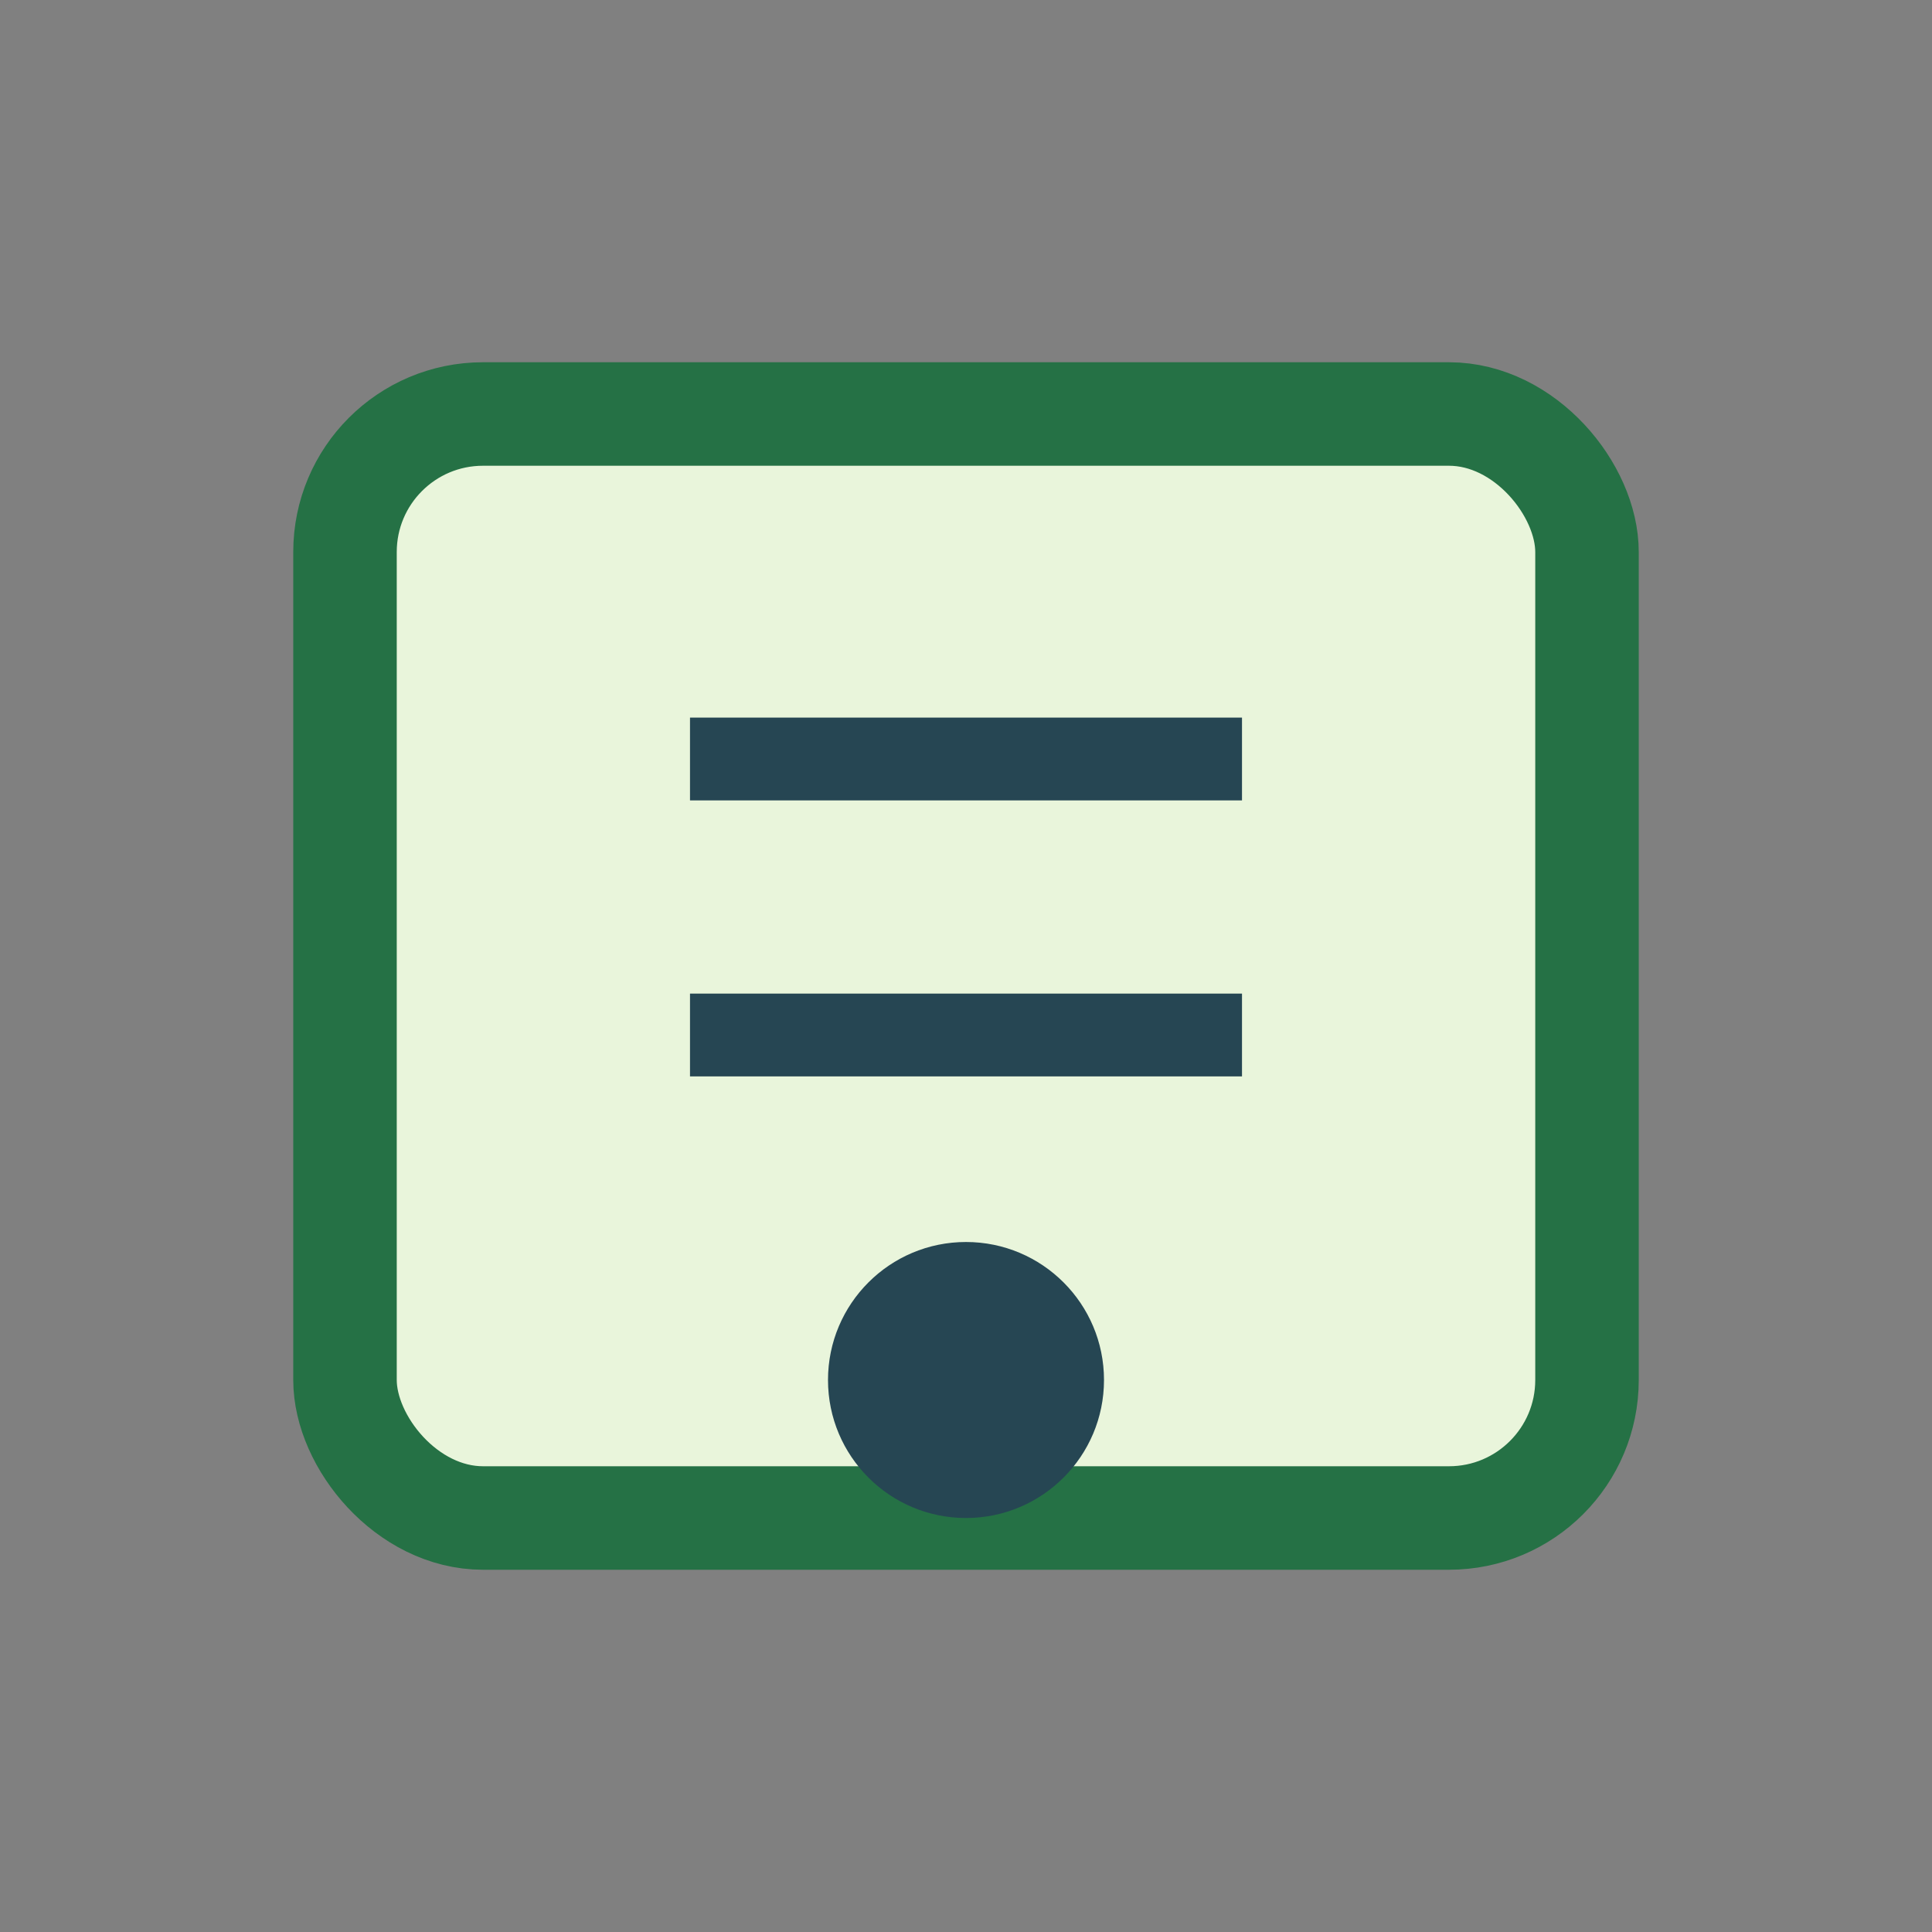
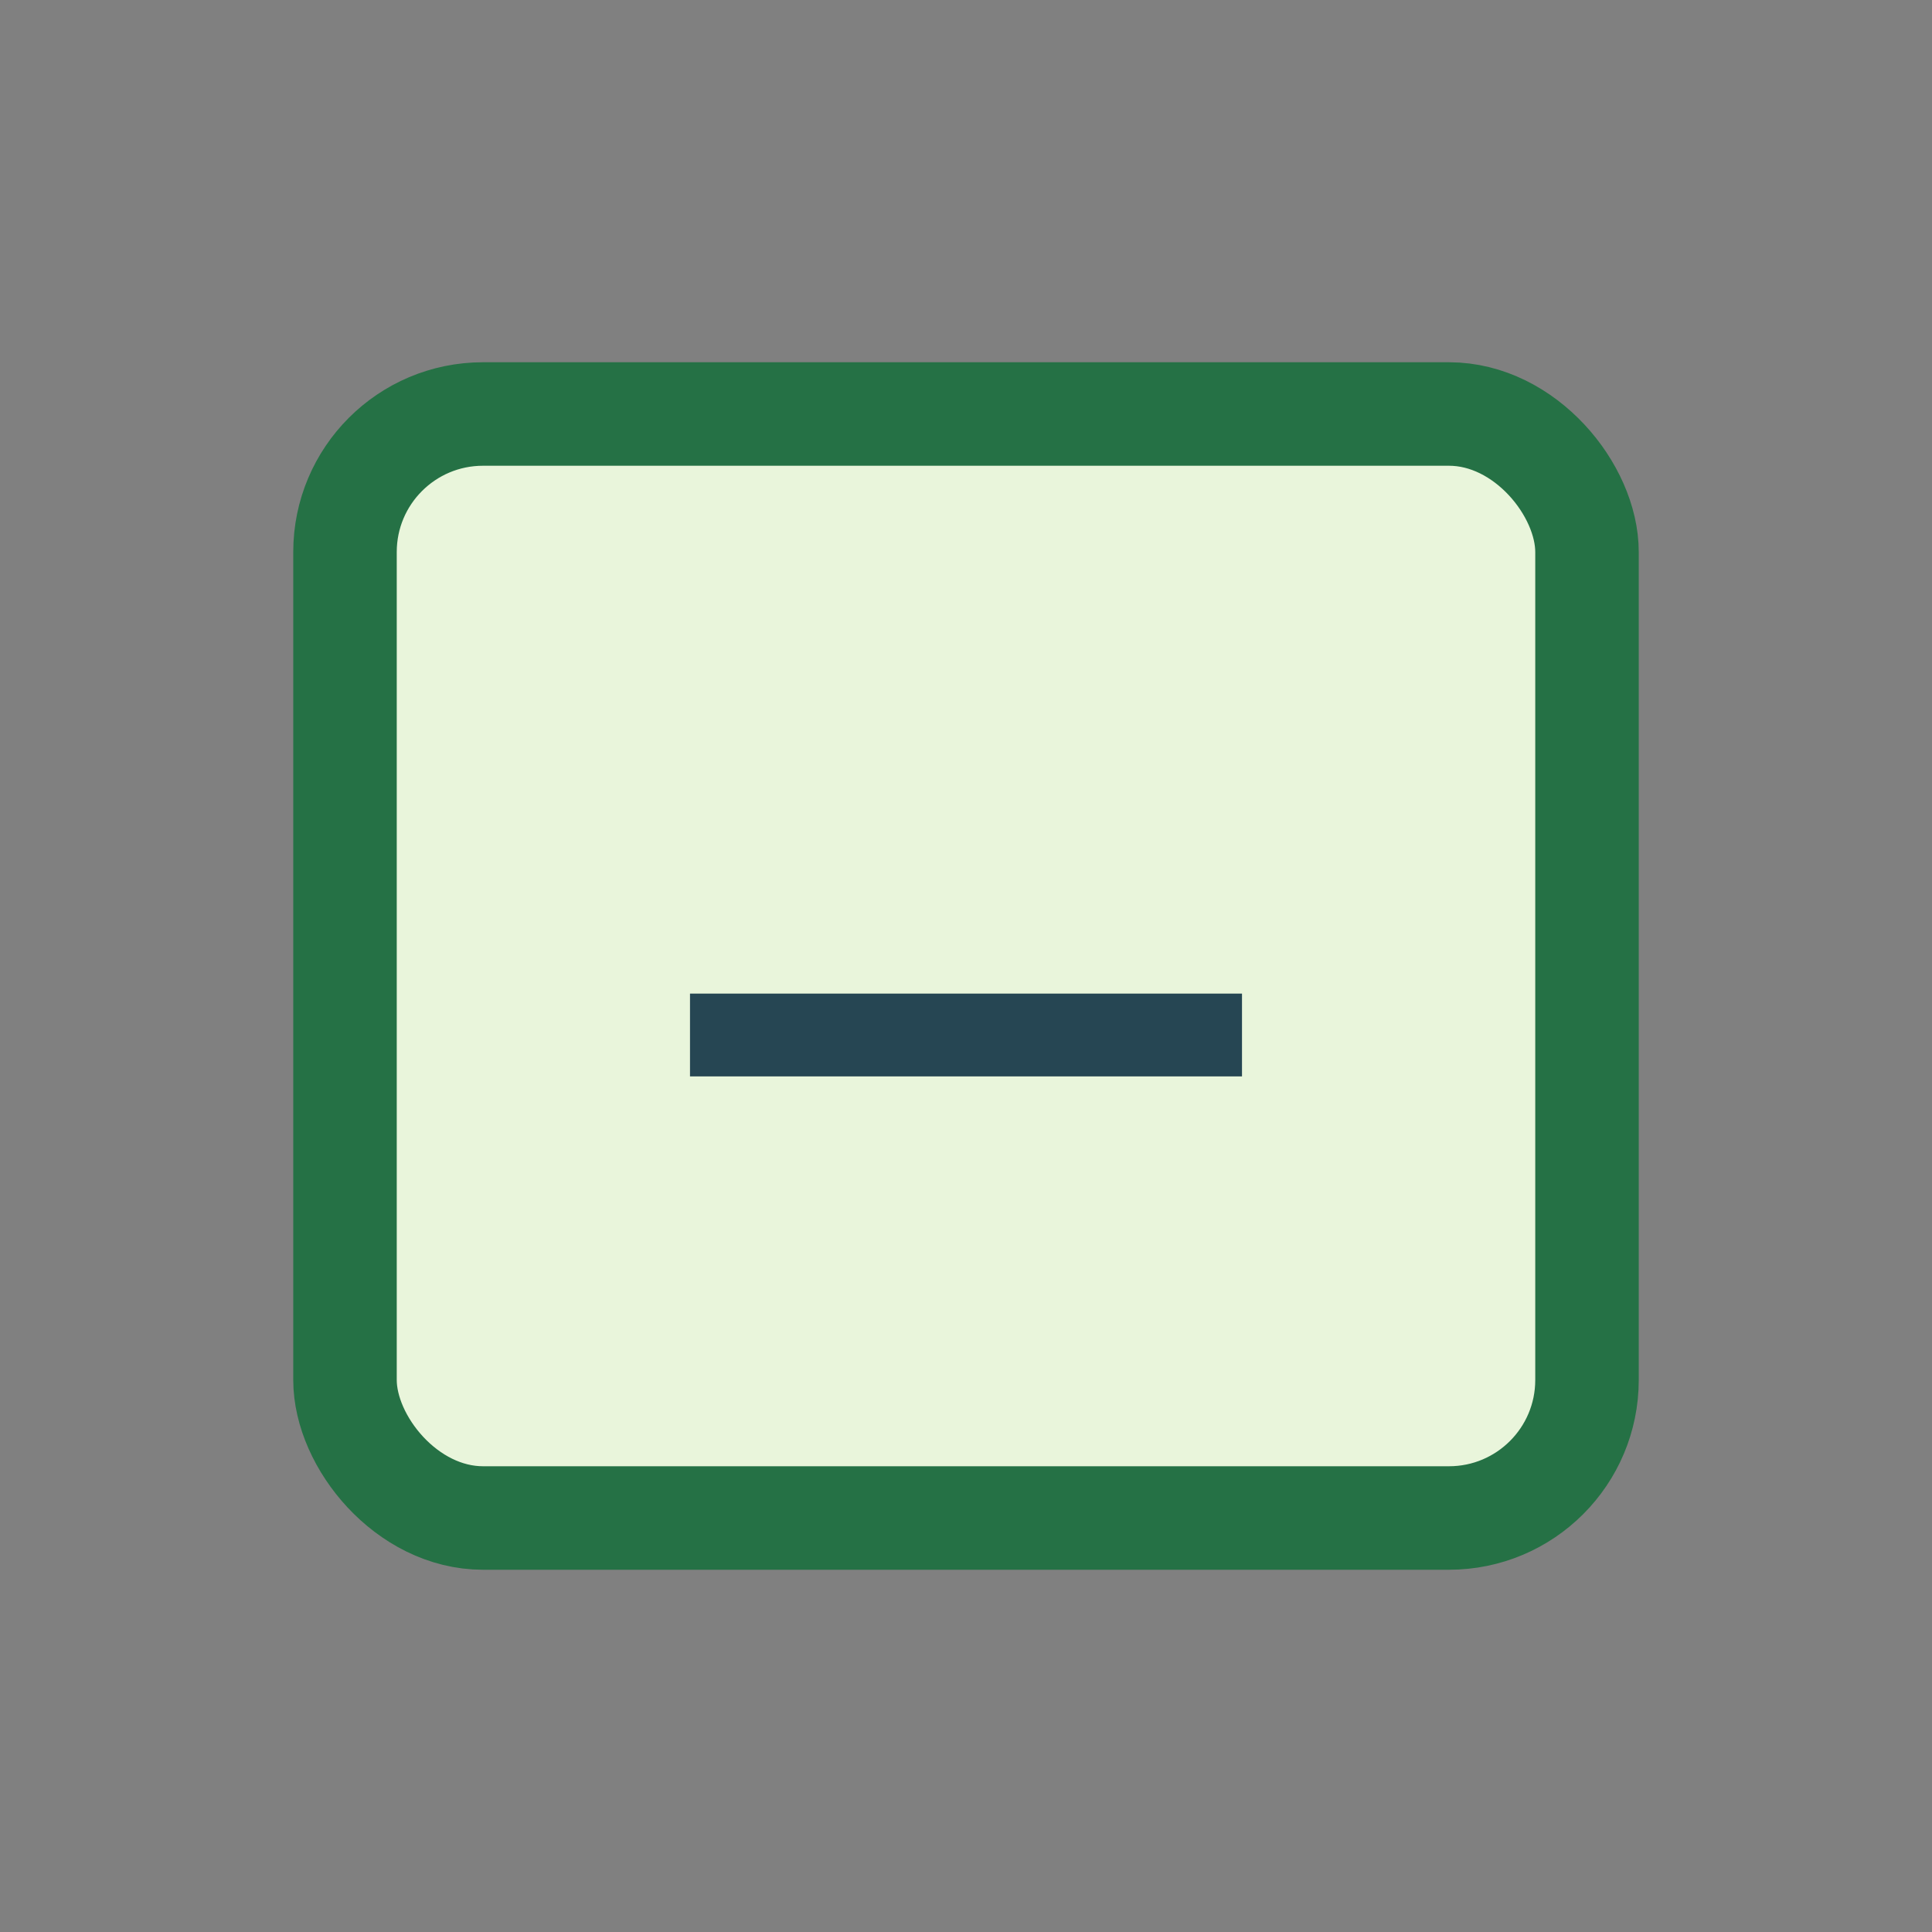
<svg xmlns="http://www.w3.org/2000/svg" width="28" height="28" viewBox="0 0 28 28">
  <rect x="0" y="0" width="28" height="28" fill="#808080" stroke="none" />
  <rect x="5" y="6" width="18" height="16" rx="2" fill="#E9F5DB" stroke="#257145" stroke-width="1.5" />
-   <path d="M10 15h8M10 11h8" stroke="#264653" stroke-width="1.2" />
-   <circle cx="14" cy="20" r="2" fill="#264653" />
+   <path d="M10 15h8M10 11" stroke="#264653" stroke-width="1.2" />
</svg>